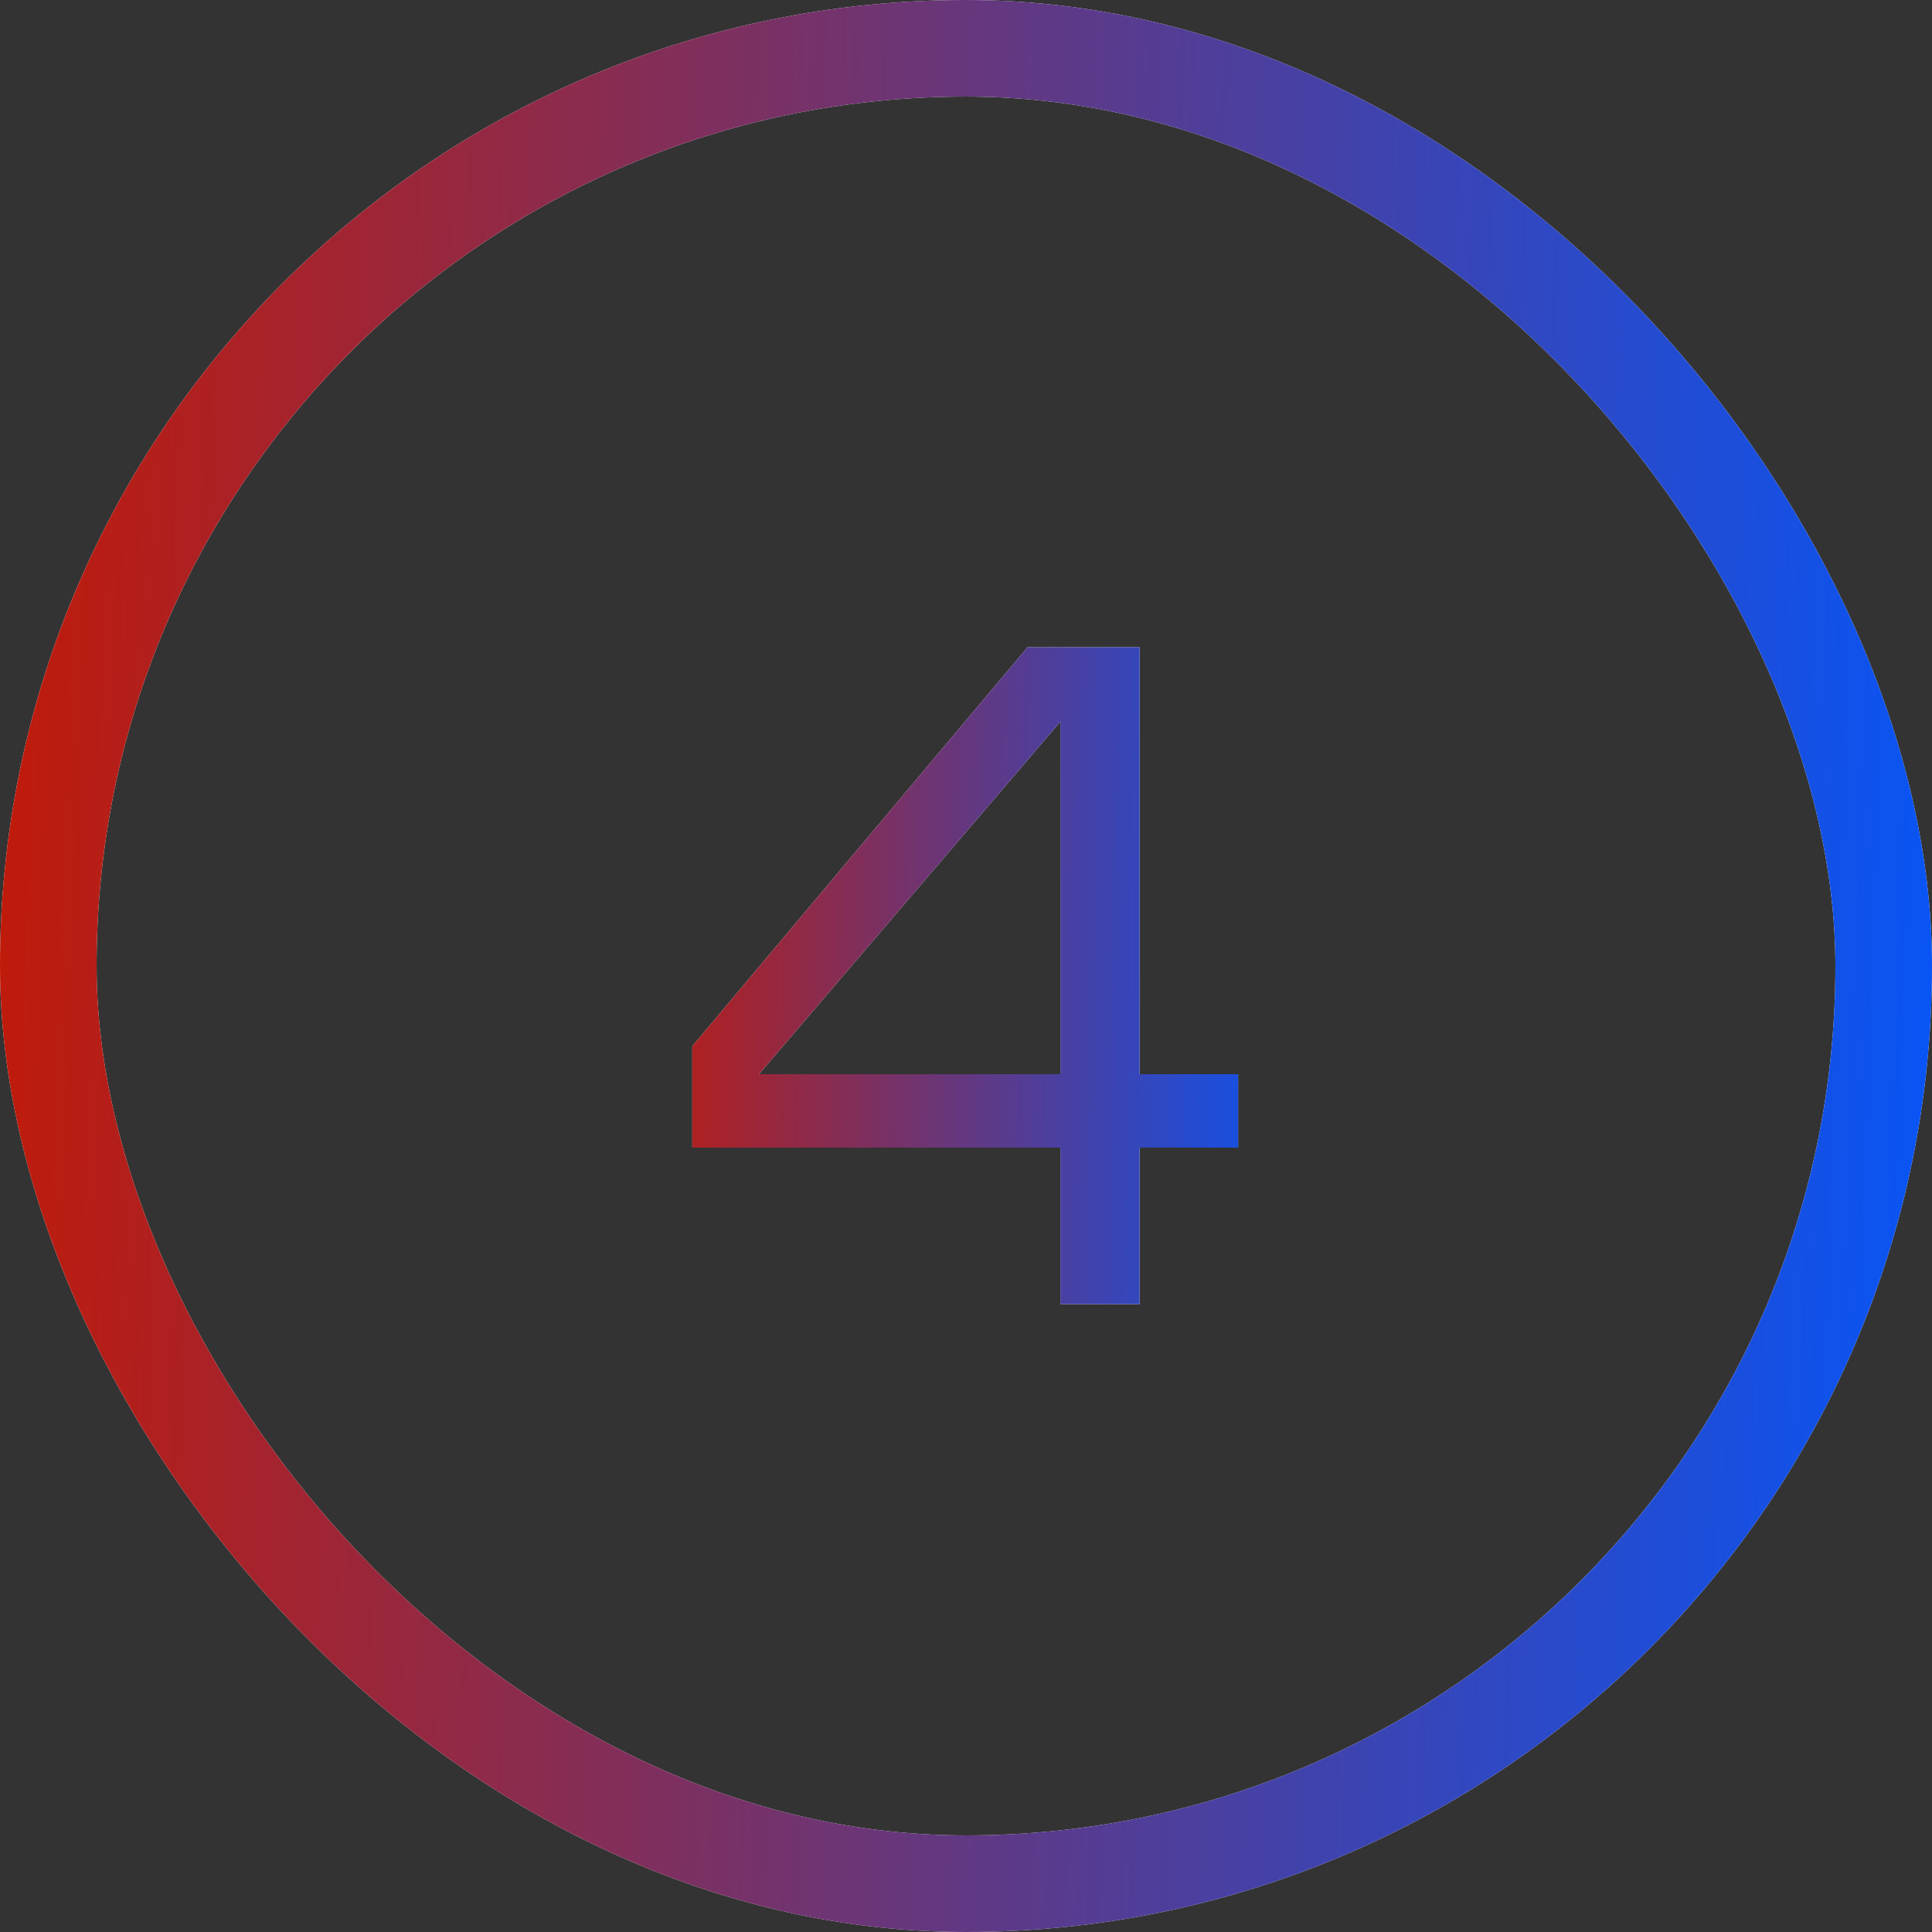
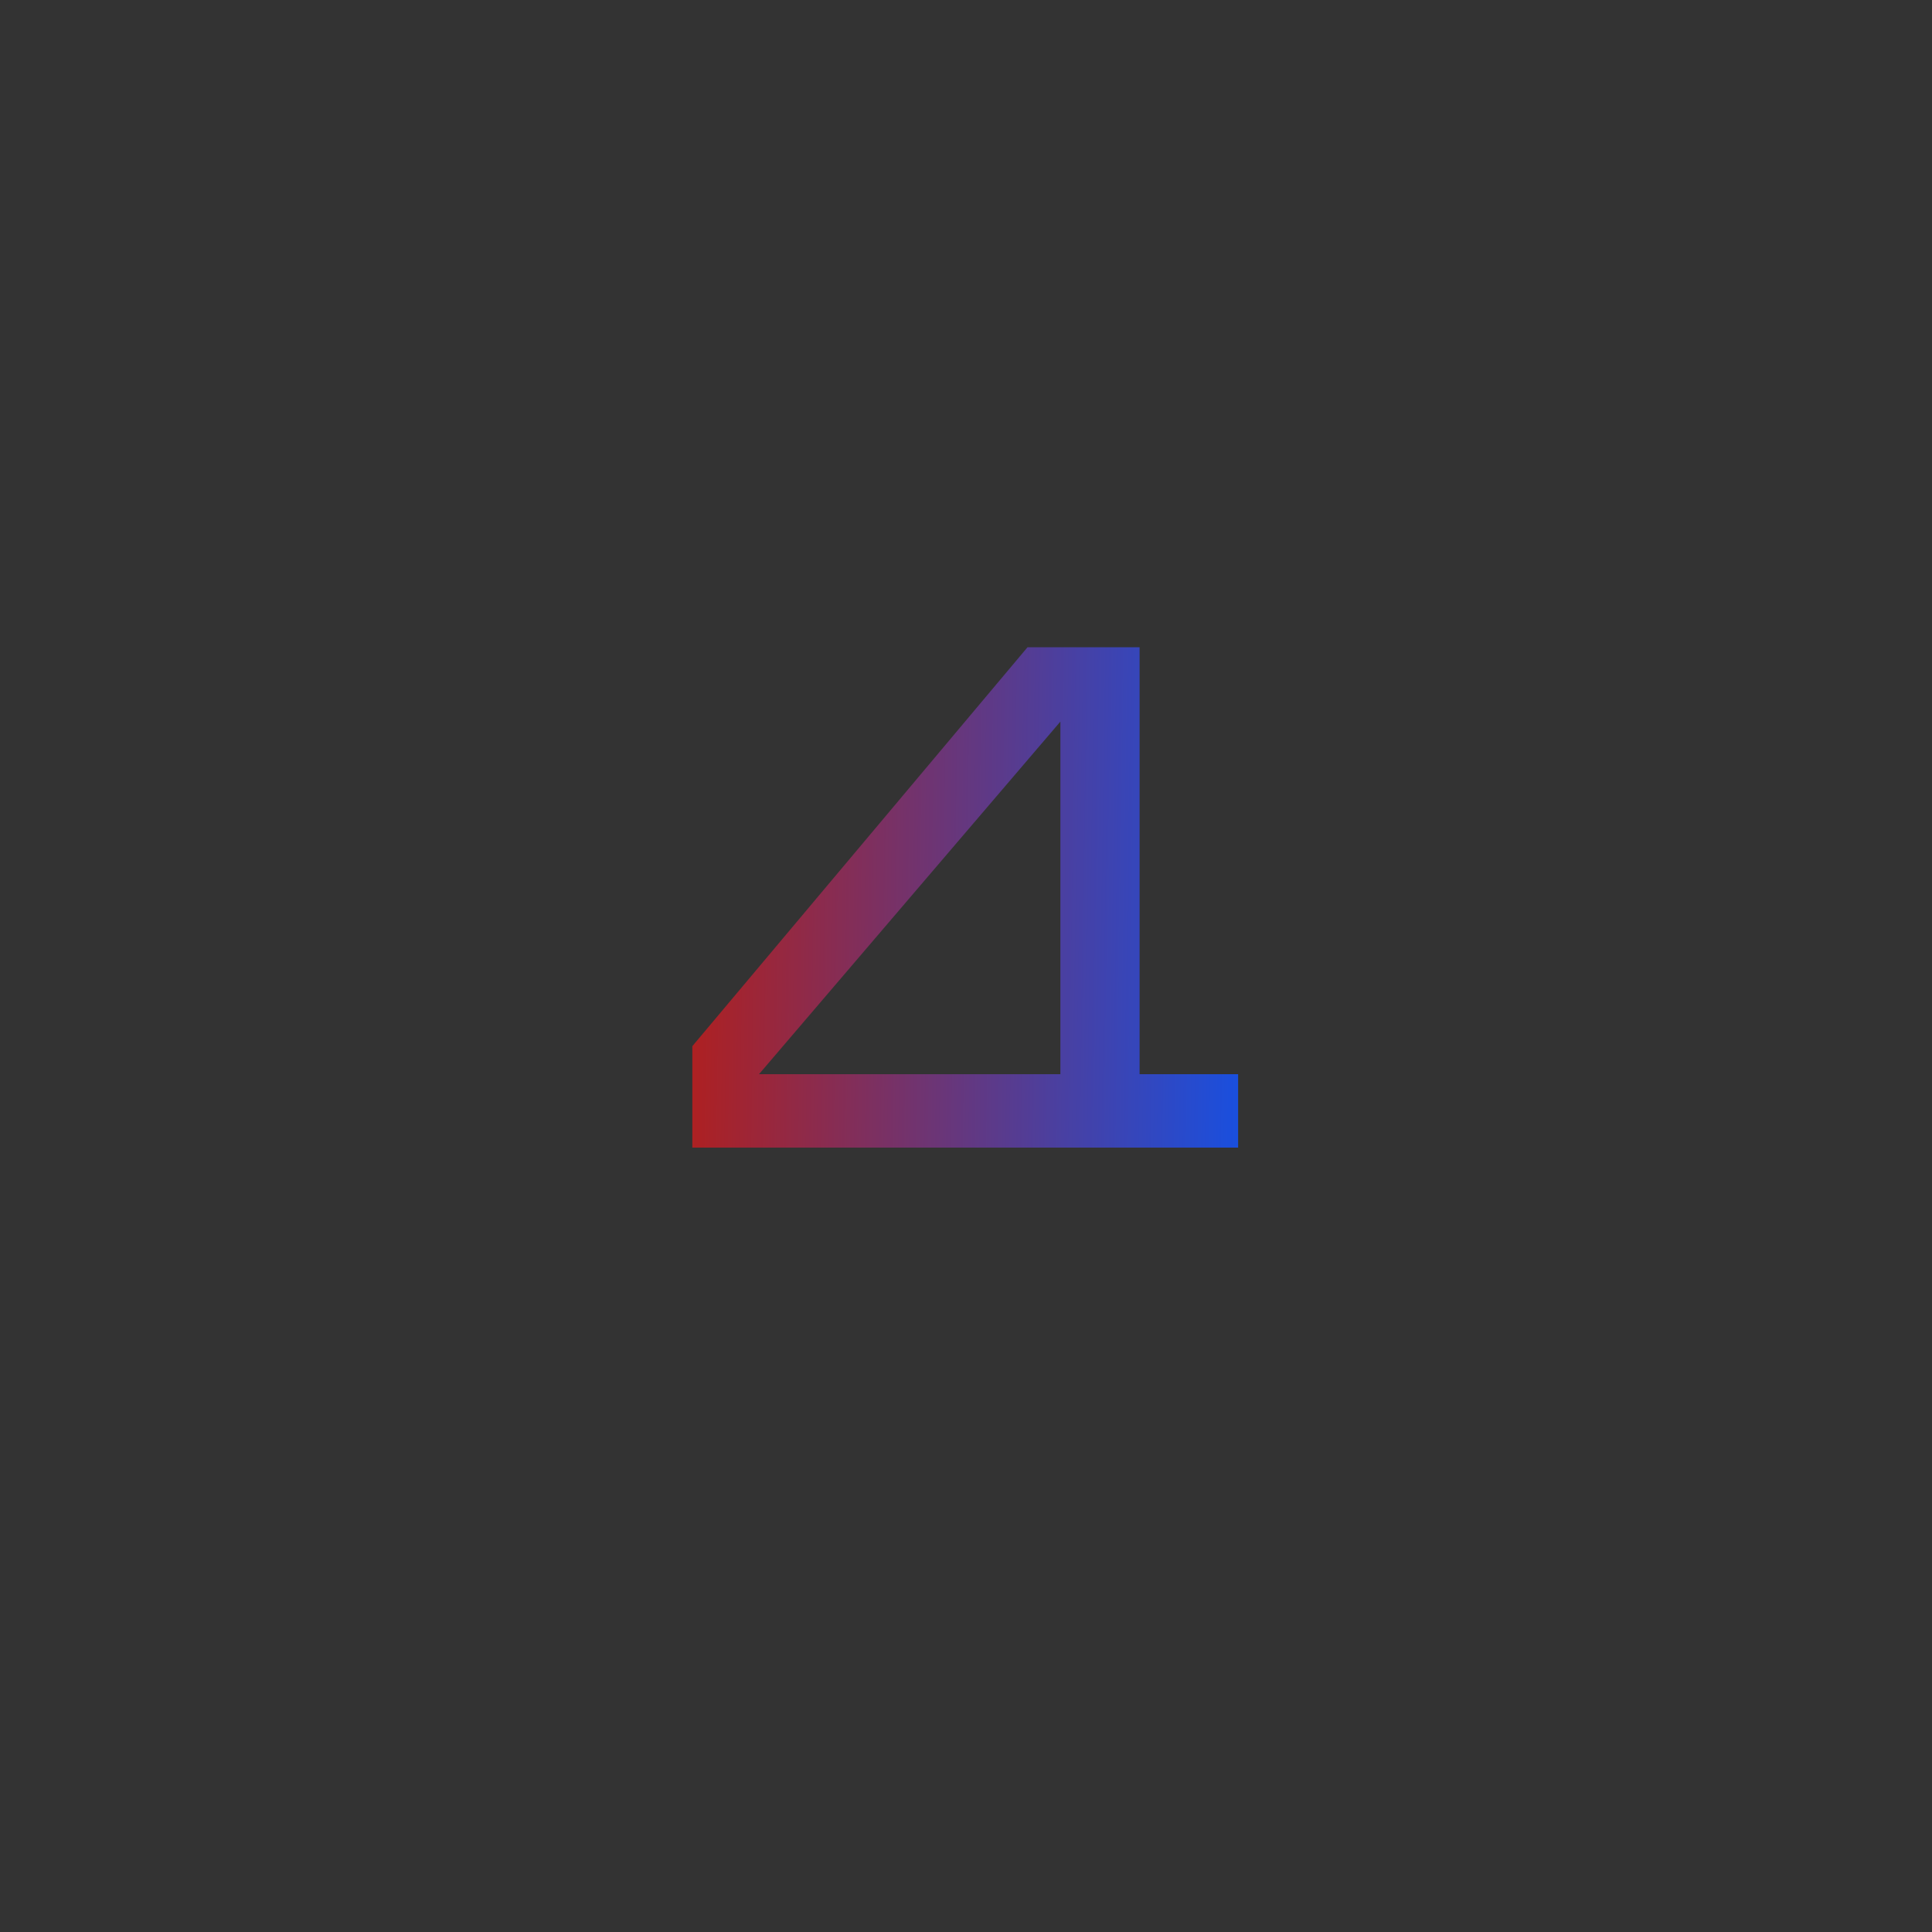
<svg xmlns="http://www.w3.org/2000/svg" width="20" height="20" viewBox="0 0 20 20" fill="none">
  <rect x="0" y="0" width="20" height="20" fill="#333333" stroke="none" />
-   <path d="M11.797 13.5H10.977V11.88H7.167V10.83L10.637 6.7H11.797V11.12H12.817V11.88H11.797V13.5ZM7.857 11.12H10.977V7.47L7.857 11.12Z" fill="white" />
-   <path d="M11.797 13.5H10.977V11.88H7.167V10.83L10.637 6.7H11.797V11.12H12.817V11.88H11.797V13.5ZM7.857 11.12H10.977V7.47L7.857 11.12Z" fill="url(#paint0_linear_599_361)" />
-   <rect x="0.5" y="0.5" width="19" height="19" rx="9.5" stroke="white" />
-   <rect x="0.5" y="0.5" width="19" height="19" rx="9.5" stroke="url(#paint1_linear_599_361)" />
+   <path d="M11.797 13.5V11.88H7.167V10.83L10.637 6.7H11.797V11.12H12.817V11.88H11.797V13.5ZM7.857 11.12H10.977V7.47L7.857 11.12Z" fill="url(#paint0_linear_599_361)" />
  <defs>
    <linearGradient id="paint0_linear_599_361" x1="6.295" y1="1.875" x2="13.944" y2="1.994" gradientUnits="userSpaceOnUse">
      <stop stop-color="#C81800" />
      <stop offset="1" stop-color="#0057FF" />
    </linearGradient>
    <linearGradient id="paint1_linear_599_361" x1="-0.586" y1="-0.833" x2="21.248" y2="-0.104" gradientUnits="userSpaceOnUse">
      <stop stop-color="#C81800" />
      <stop offset="1" stop-color="#0057FF" />
    </linearGradient>
  </defs>
</svg>